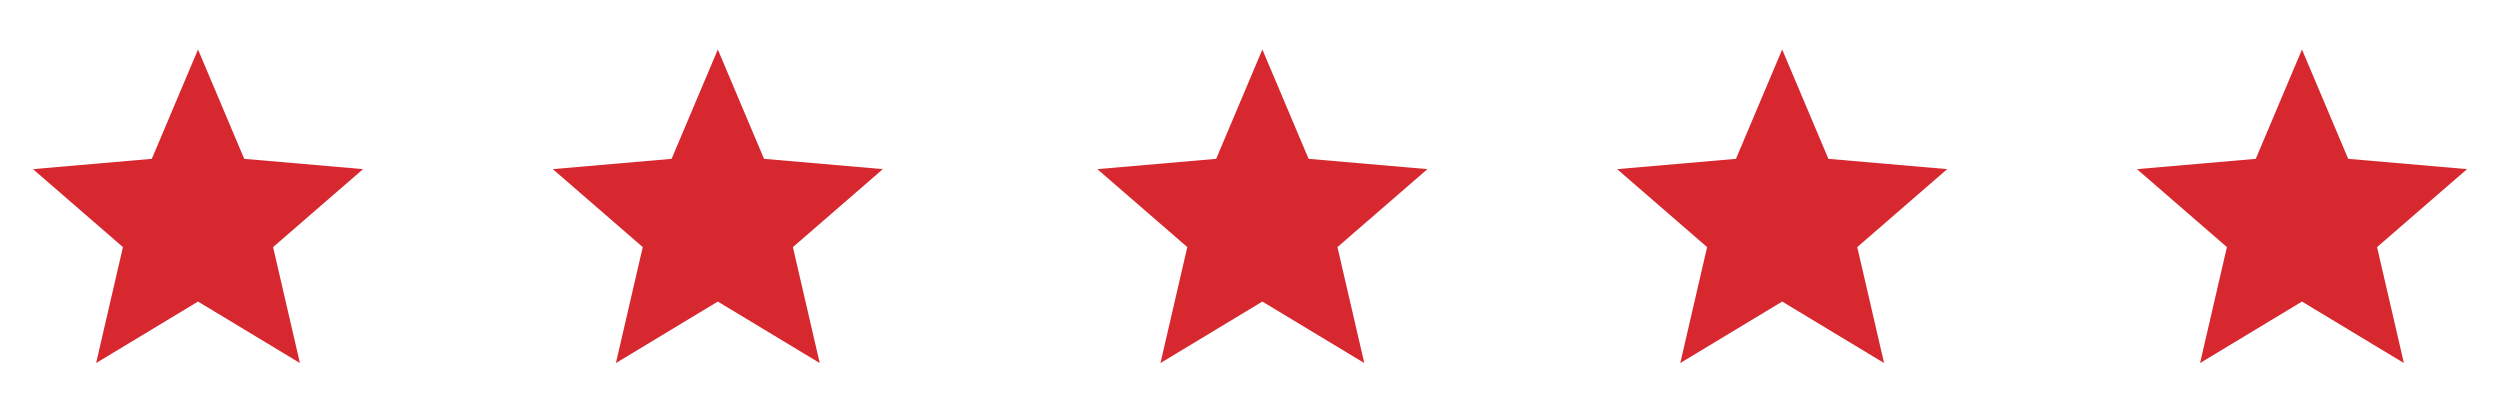
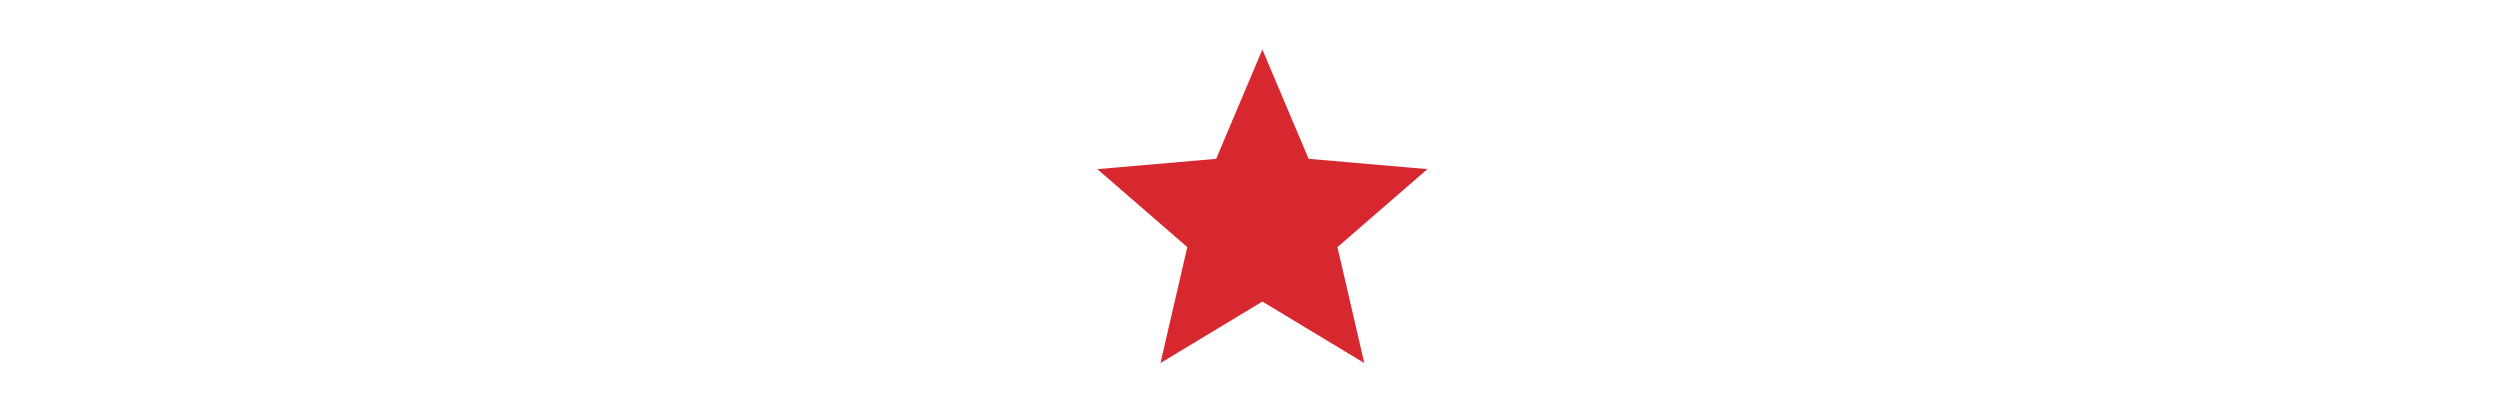
<svg xmlns="http://www.w3.org/2000/svg" width="101" height="16" viewBox="0 0 101 16" fill="none">
-   <path d="M3.883 14.667L4.967 9.983L1.333 6.833L6.133 6.417L8 2L9.867 6.417L14.667 6.833L11.033 9.983L12.117 14.667L8 12.183L3.883 14.667Z" fill="#D7282F" />
-   <path d="M24.883 14.667L25.967 9.983L22.333 6.833L27.133 6.417L29 2L30.867 6.417L35.667 6.833L32.033 9.983L33.117 14.667L29 12.183L24.883 14.667Z" fill="#D7282F" />
  <path d="M46.883 14.667L47.967 9.983L44.333 6.833L49.133 6.417L51 2L52.867 6.417L57.667 6.833L54.033 9.983L55.117 14.667L51 12.183L46.883 14.667Z" fill="#D7282F" />
-   <path d="M67.883 14.667L68.967 9.983L65.333 6.833L70.133 6.417L72 2L73.867 6.417L78.667 6.833L75.033 9.983L76.117 14.667L72 12.183L67.883 14.667Z" fill="#D7282F" />
-   <path d="M88.883 14.667L89.967 9.983L86.333 6.833L91.133 6.417L93 2L94.867 6.417L99.667 6.833L96.033 9.983L97.117 14.667L93 12.183L88.883 14.667Z" fill="#D7282F" />
</svg>